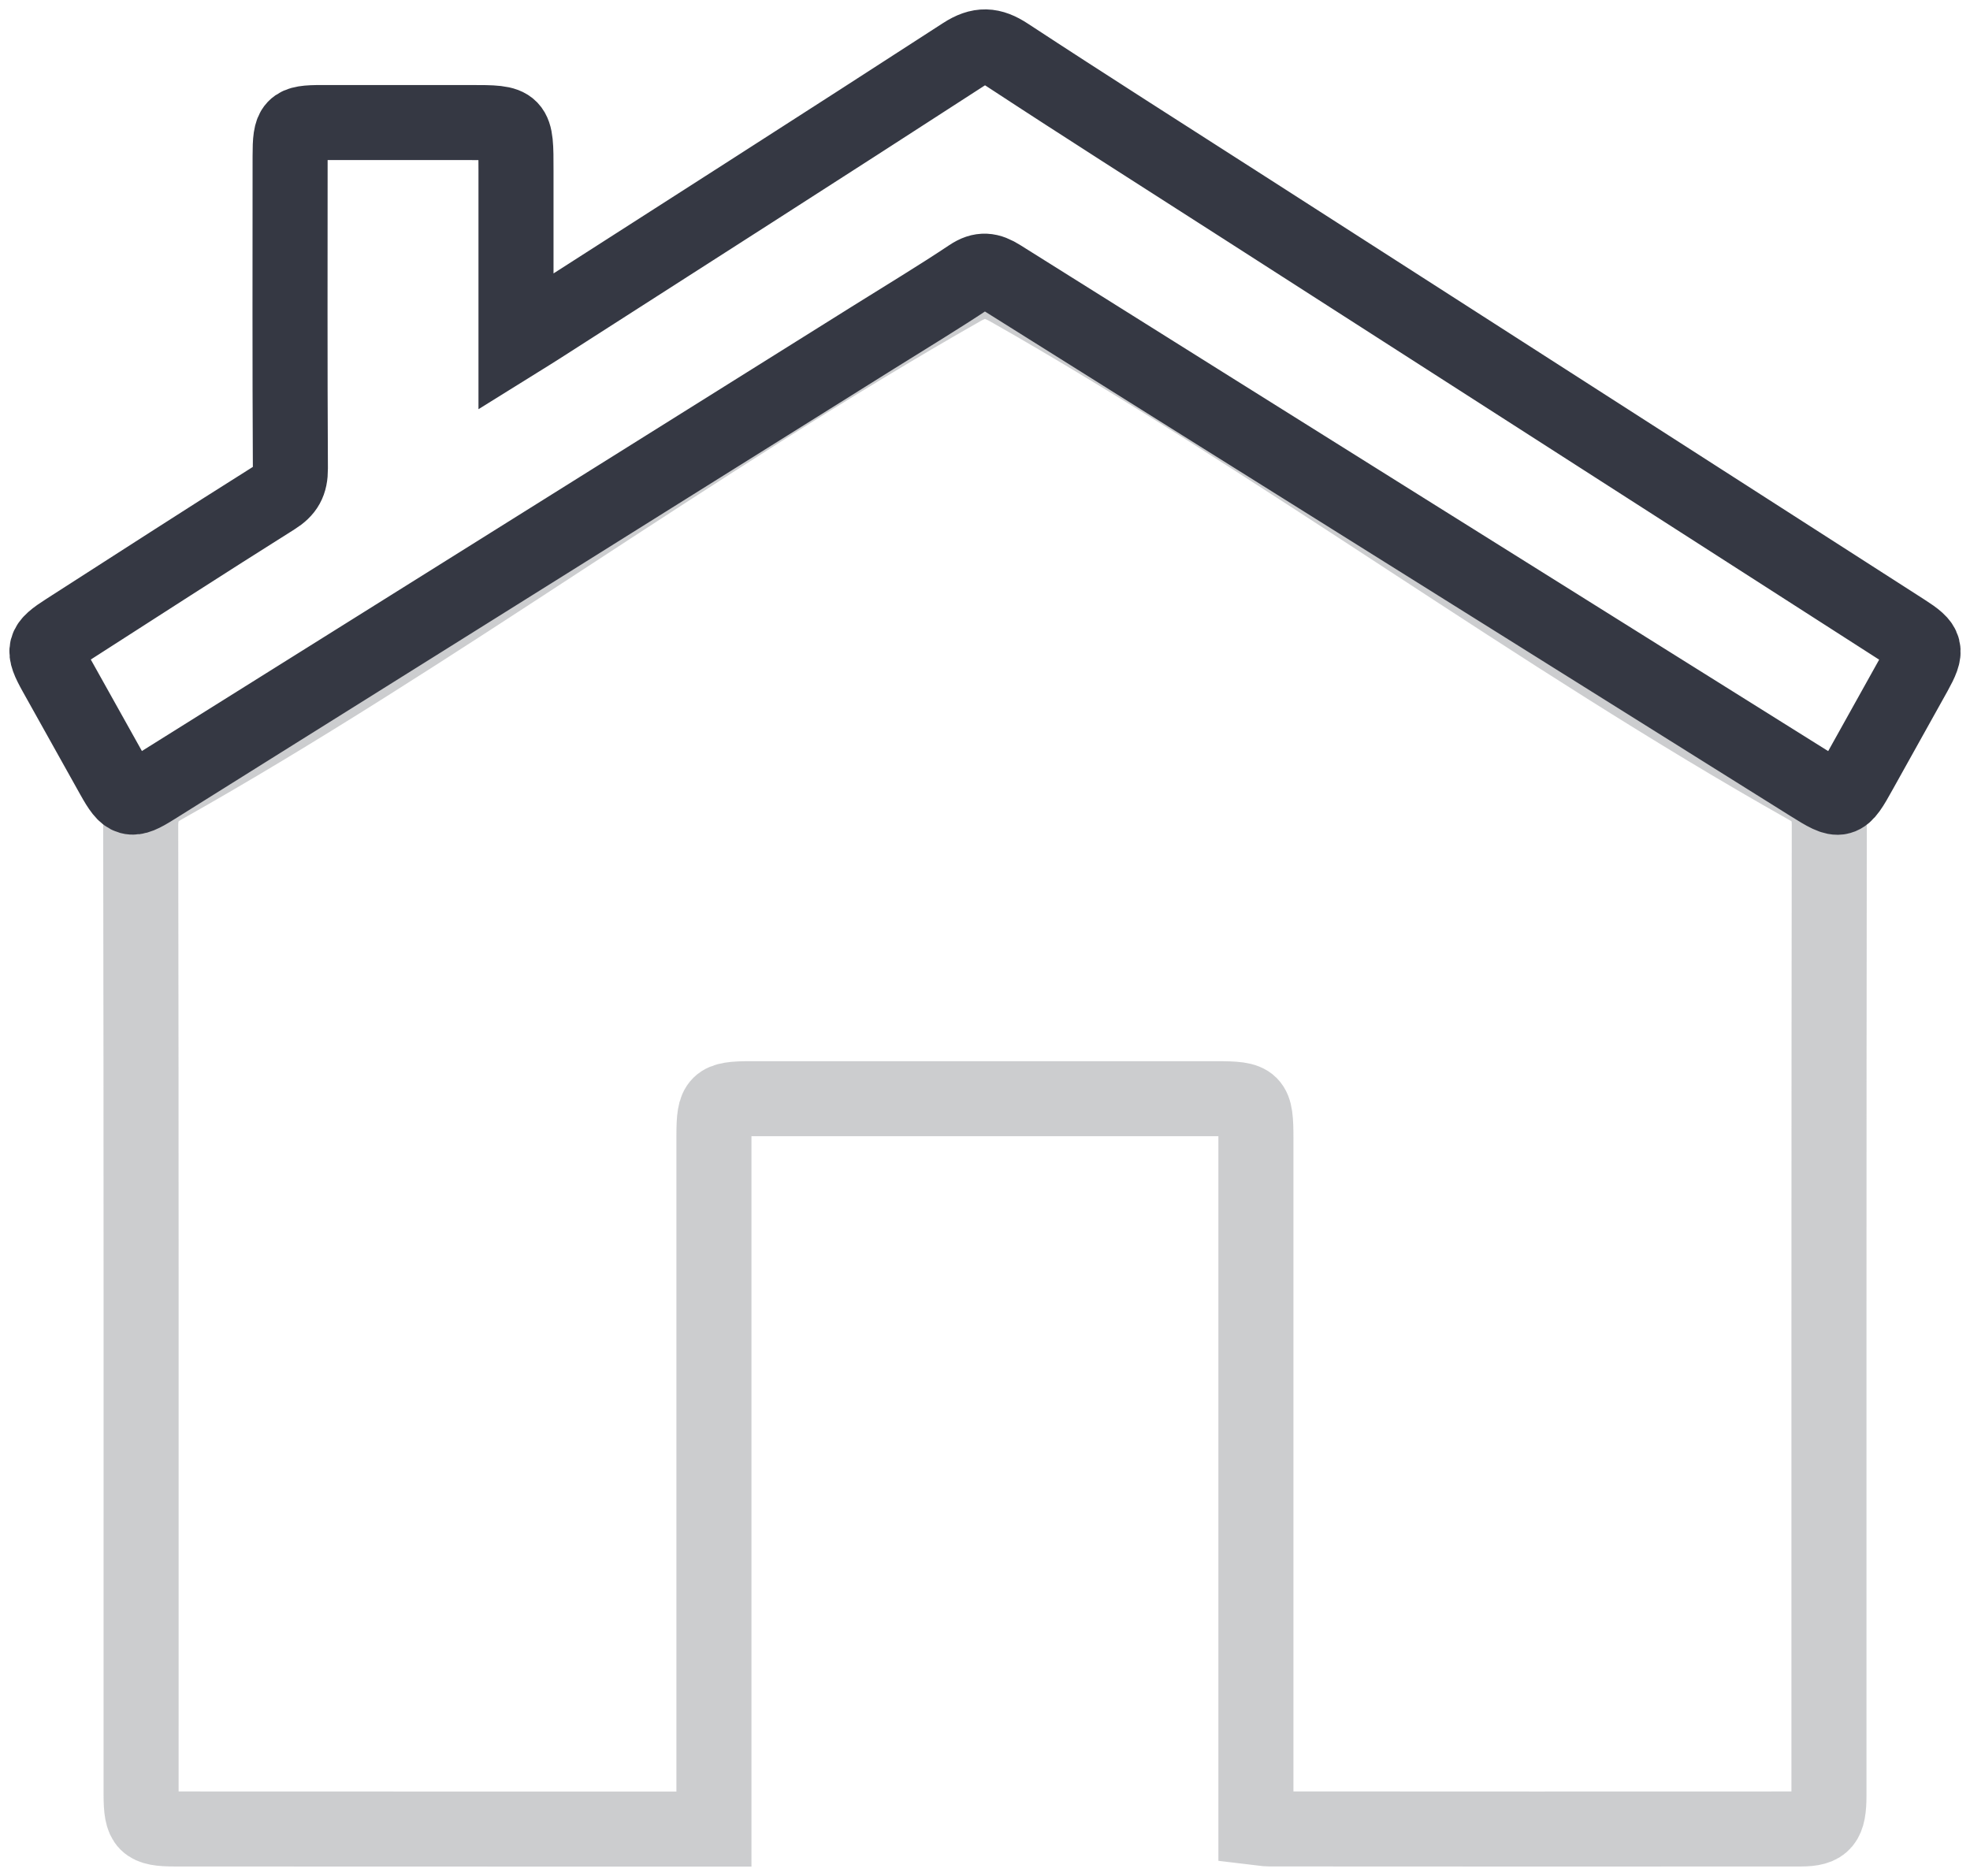
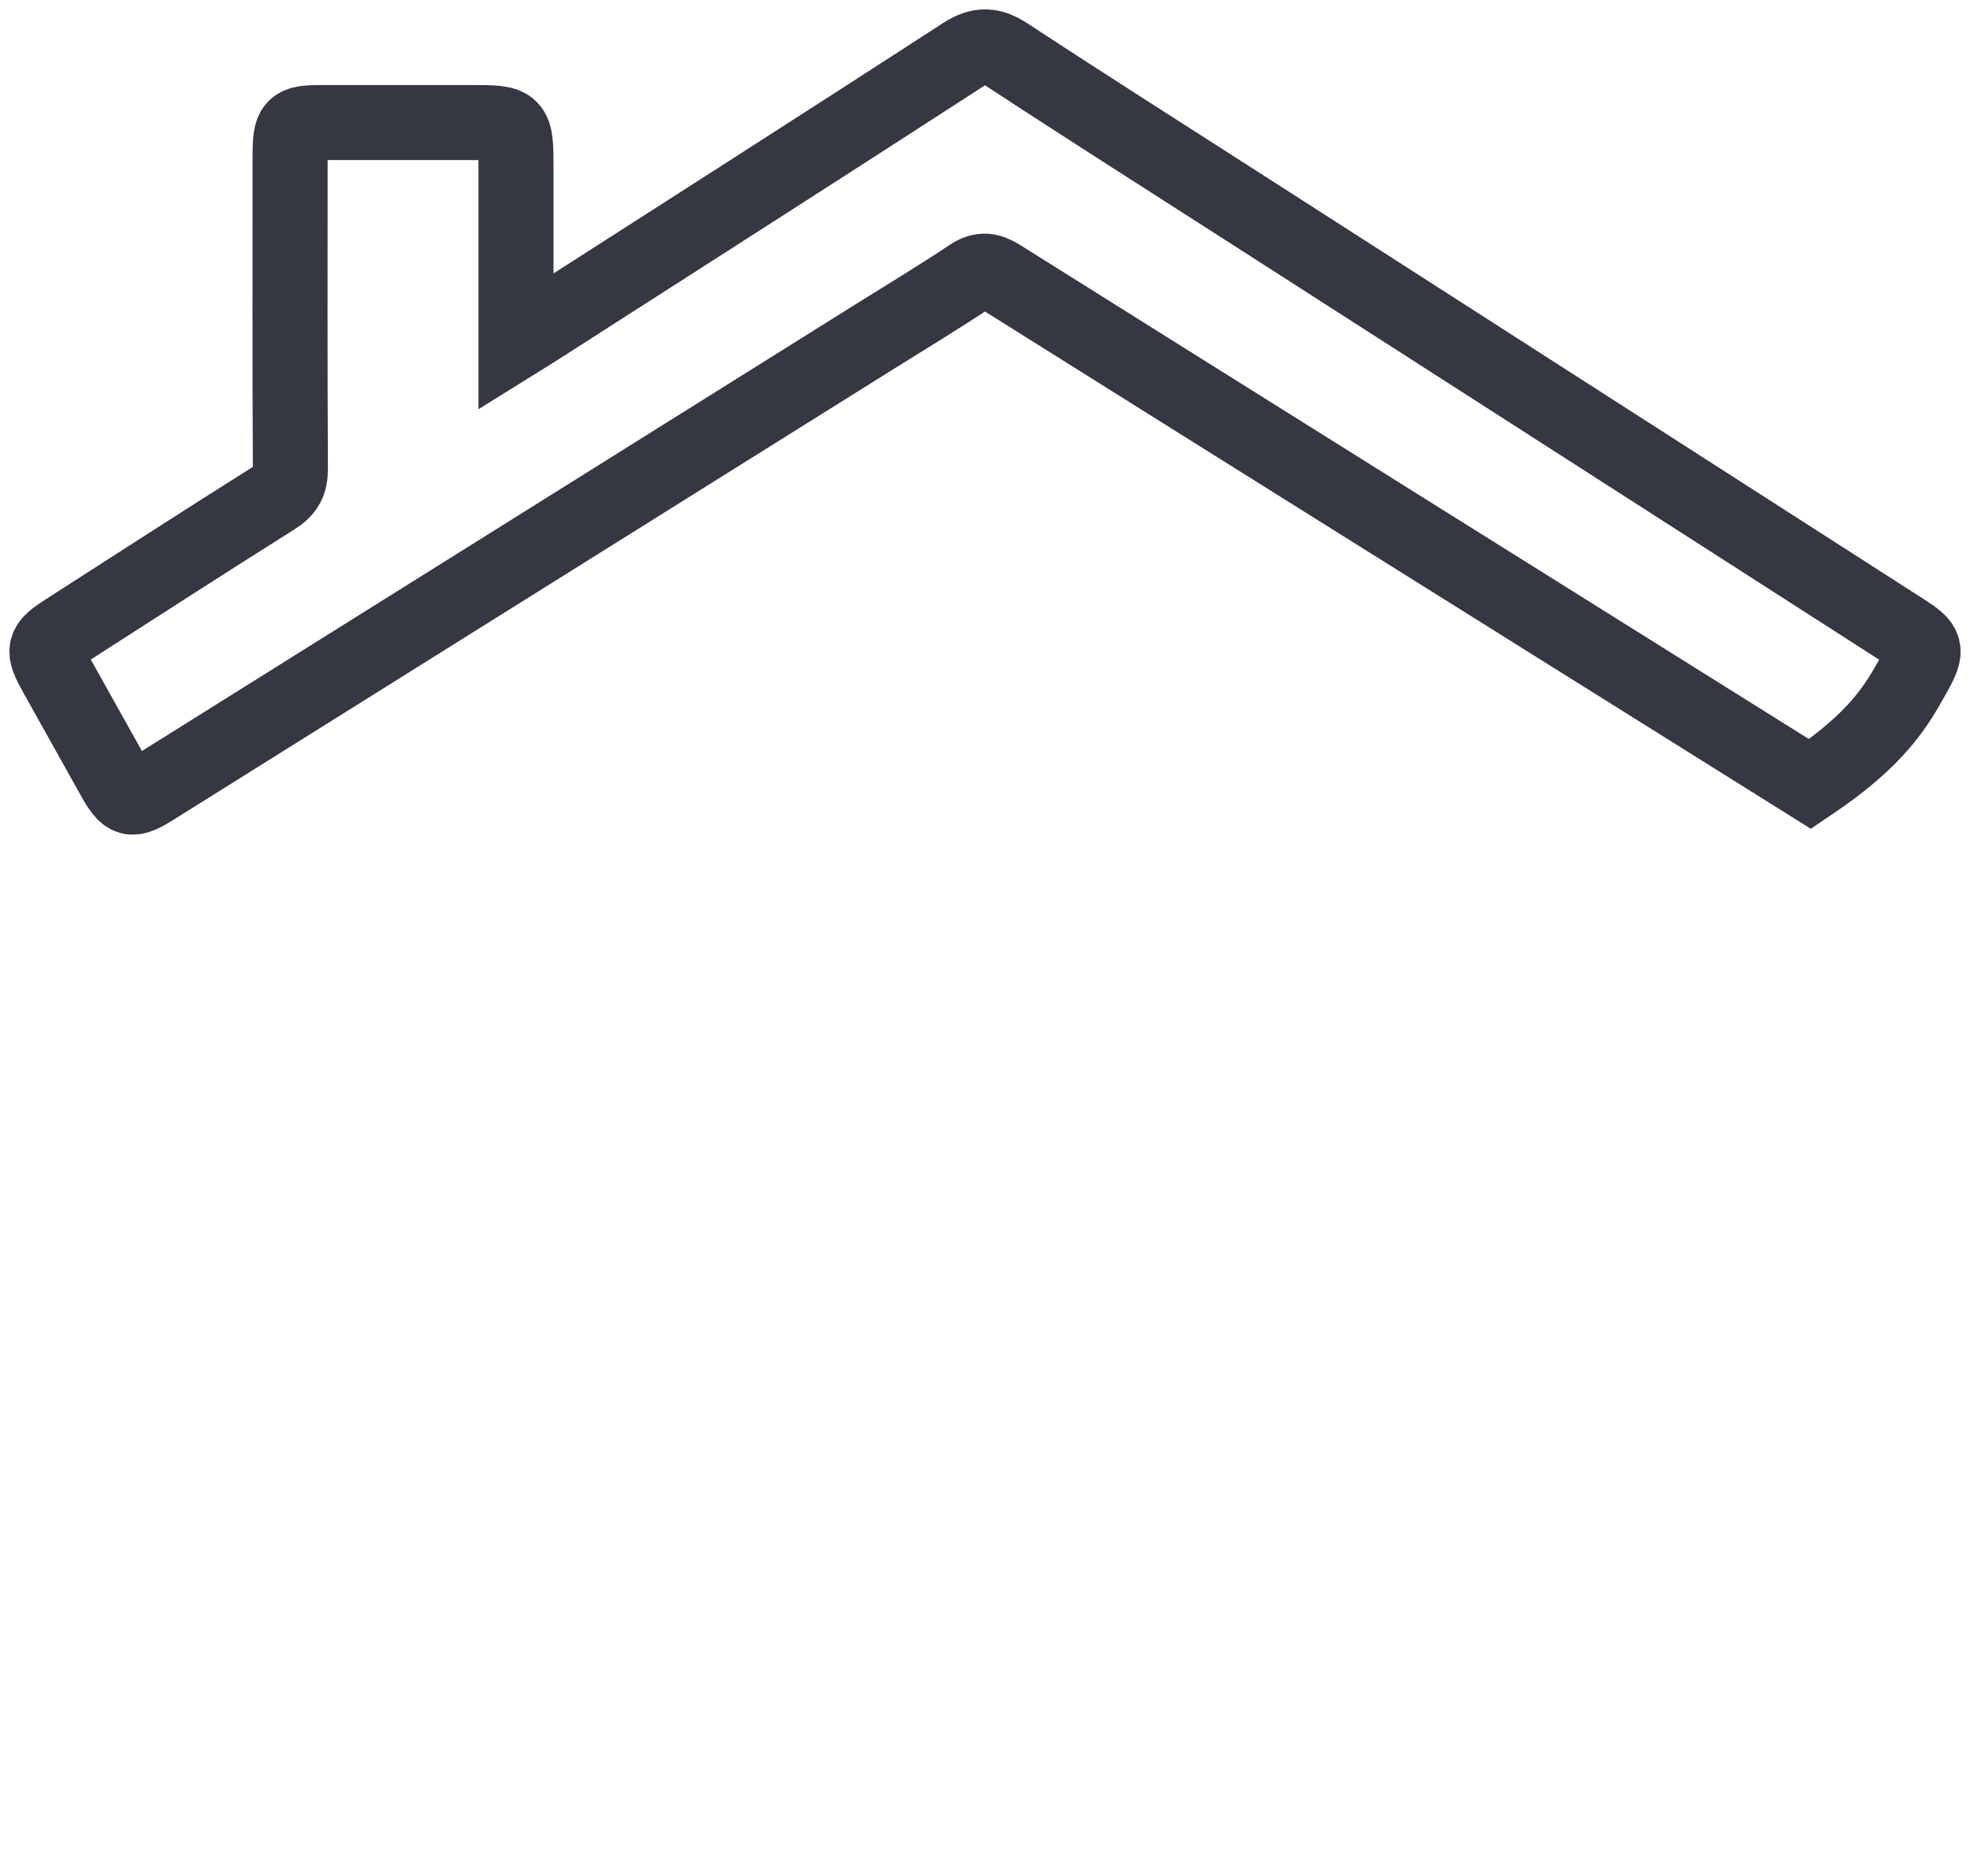
<svg xmlns="http://www.w3.org/2000/svg" width="42px" height="40px" viewBox="0 0 42 40" version="1.1">
  <title>Group</title>
  <g id="Designs" stroke="none" stroke-width="1" fill="none" fill-rule="evenodd">
    <g id="FAQs" transform="translate(-546, -159)" stroke="#353843" stroke-width="1.6">
      <g id="Roof" transform="translate(300, 160)">
        <g id="Group" transform="translate(247, 0)">
-           <path d="M25.776,37.965 L25.776,37.374 C25.776,32.677 25.776,27.981 25.776,23.284 C25.776,22.472 25.731,22.427 24.924,22.427 C21.618,22.427 18.312,22.427 15.005,22.427 C14.29,22.427 14.222,22.494 14.221,23.204 C14.22,27.934 14.221,32.663 14.221,37.392 L14.221,38 C12.848,38 11.537,38 10.226,38 C7.73,37.999 5.234,37.999 2.738,37.998 C2.101,37.998 2.009,37.907 2.008,37.262 C2.008,30.38 2.012,23.498 2,16.616 C1.999,16.202 2.135,15.969 2.492,15.768 C8.172,12.571 13.847,8.364 19.516,5.147 C19.873,4.944 20.149,4.956 20.5,5.155 C26.17,8.371 31.844,12.578 37.523,15.777 C37.862,15.967 38.001,16.188 38,16.585 C37.99,23.484 37.994,30.382 37.993,37.28 C37.993,37.858 37.884,37.997 37.389,37.998 C33.613,38.001 29.836,37.999 26.06,37.997 C25.982,37.997 25.905,37.98 25.776,37.965 Z" id="Stroke-1" opacity="0.25" />
-           <path d="M29.999,6.285 C29.999,5.015 29.999,3.826 29.999,2.638 C29.998,1.612 29.998,1.613 30.977,1.613 C32.031,1.613 33.085,1.613 34.139,1.613 C34.763,1.613 34.815,1.666 34.815,2.332 C34.816,4.552 34.821,6.771 34.809,8.991 C34.807,9.292 34.9,9.455 35.149,9.611 C36.632,10.543 38.103,11.496 39.578,12.442 C40.08,12.763 40.101,12.845 39.814,13.361 C39.407,14.093 38.998,14.823 38.589,15.554 C38.294,16.082 38.21,16.105 37.717,15.796 C32.601,12.593 27.484,9.39 22.368,6.187 C21.683,5.758 20.99,5.341 20.317,4.892 C20.077,4.732 19.908,4.756 19.674,4.903 C13.922,8.513 8.165,12.115 2.409,15.718 C1.745,16.134 1.726,16.129 1.342,15.436 C0.956,14.739 0.565,14.046 0.179,13.349 C-0.097,12.849 -0.076,12.765 0.401,12.459 C5.086,9.451 9.771,6.444 14.457,3.437 C16.147,2.352 17.843,1.276 19.523,0.174 C19.862,-0.049 20.11,-0.063 20.459,0.163 C23.469,2.114 26.491,4.043 29.509,5.979 C29.644,6.066 29.782,6.15 29.999,6.285 Z" id="Stroke-3" transform="translate(20, 8) scale(-1, 1) translate(-20, -8) " />
+           <path d="M29.999,6.285 C29.999,5.015 29.999,3.826 29.999,2.638 C29.998,1.612 29.998,1.613 30.977,1.613 C32.031,1.613 33.085,1.613 34.139,1.613 C34.763,1.613 34.815,1.666 34.815,2.332 C34.816,4.552 34.821,6.771 34.809,8.991 C34.807,9.292 34.9,9.455 35.149,9.611 C36.632,10.543 38.103,11.496 39.578,12.442 C40.08,12.763 40.101,12.845 39.814,13.361 C39.407,14.093 38.998,14.823 38.589,15.554 C38.294,16.082 38.21,16.105 37.717,15.796 C32.601,12.593 27.484,9.39 22.368,6.187 C21.683,5.758 20.99,5.341 20.317,4.892 C20.077,4.732 19.908,4.756 19.674,4.903 C13.922,8.513 8.165,12.115 2.409,15.718 C0.956,14.739 0.565,14.046 0.179,13.349 C-0.097,12.849 -0.076,12.765 0.401,12.459 C5.086,9.451 9.771,6.444 14.457,3.437 C16.147,2.352 17.843,1.276 19.523,0.174 C19.862,-0.049 20.11,-0.063 20.459,0.163 C23.469,2.114 26.491,4.043 29.509,5.979 C29.644,6.066 29.782,6.15 29.999,6.285 Z" id="Stroke-3" transform="translate(20, 8) scale(-1, 1) translate(-20, -8) " />
        </g>
      </g>
    </g>
  </g>
</svg>